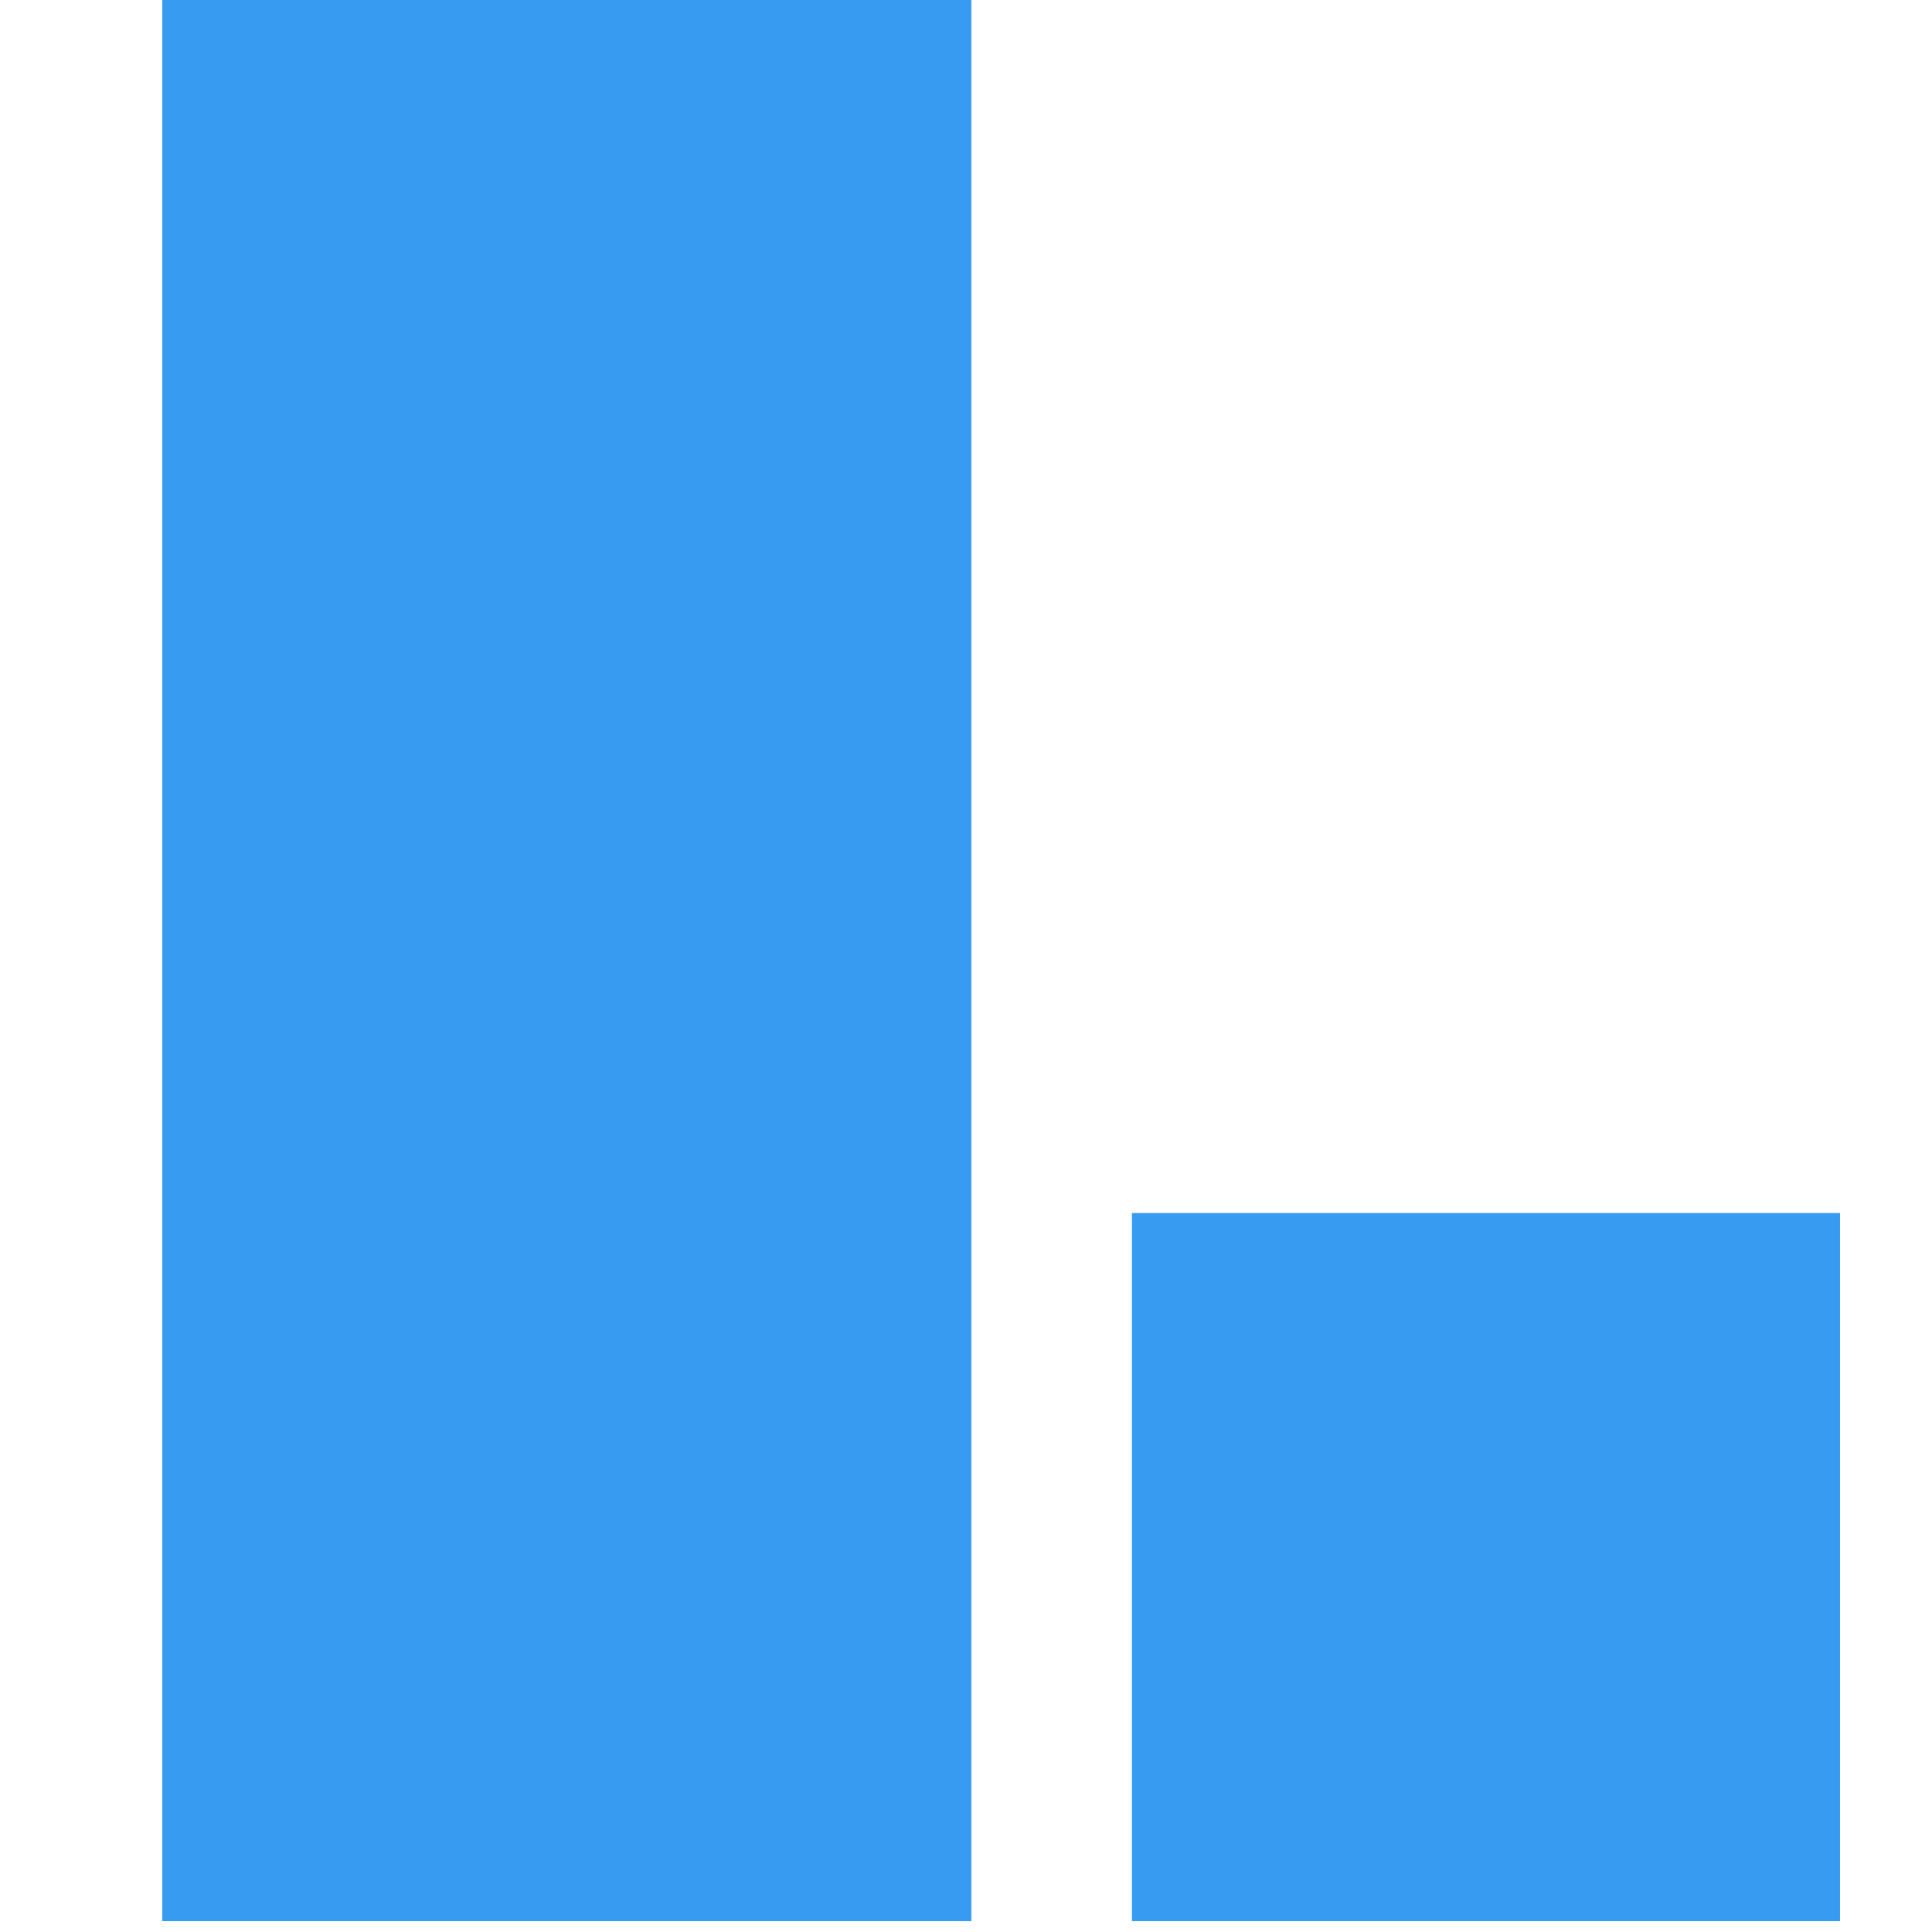
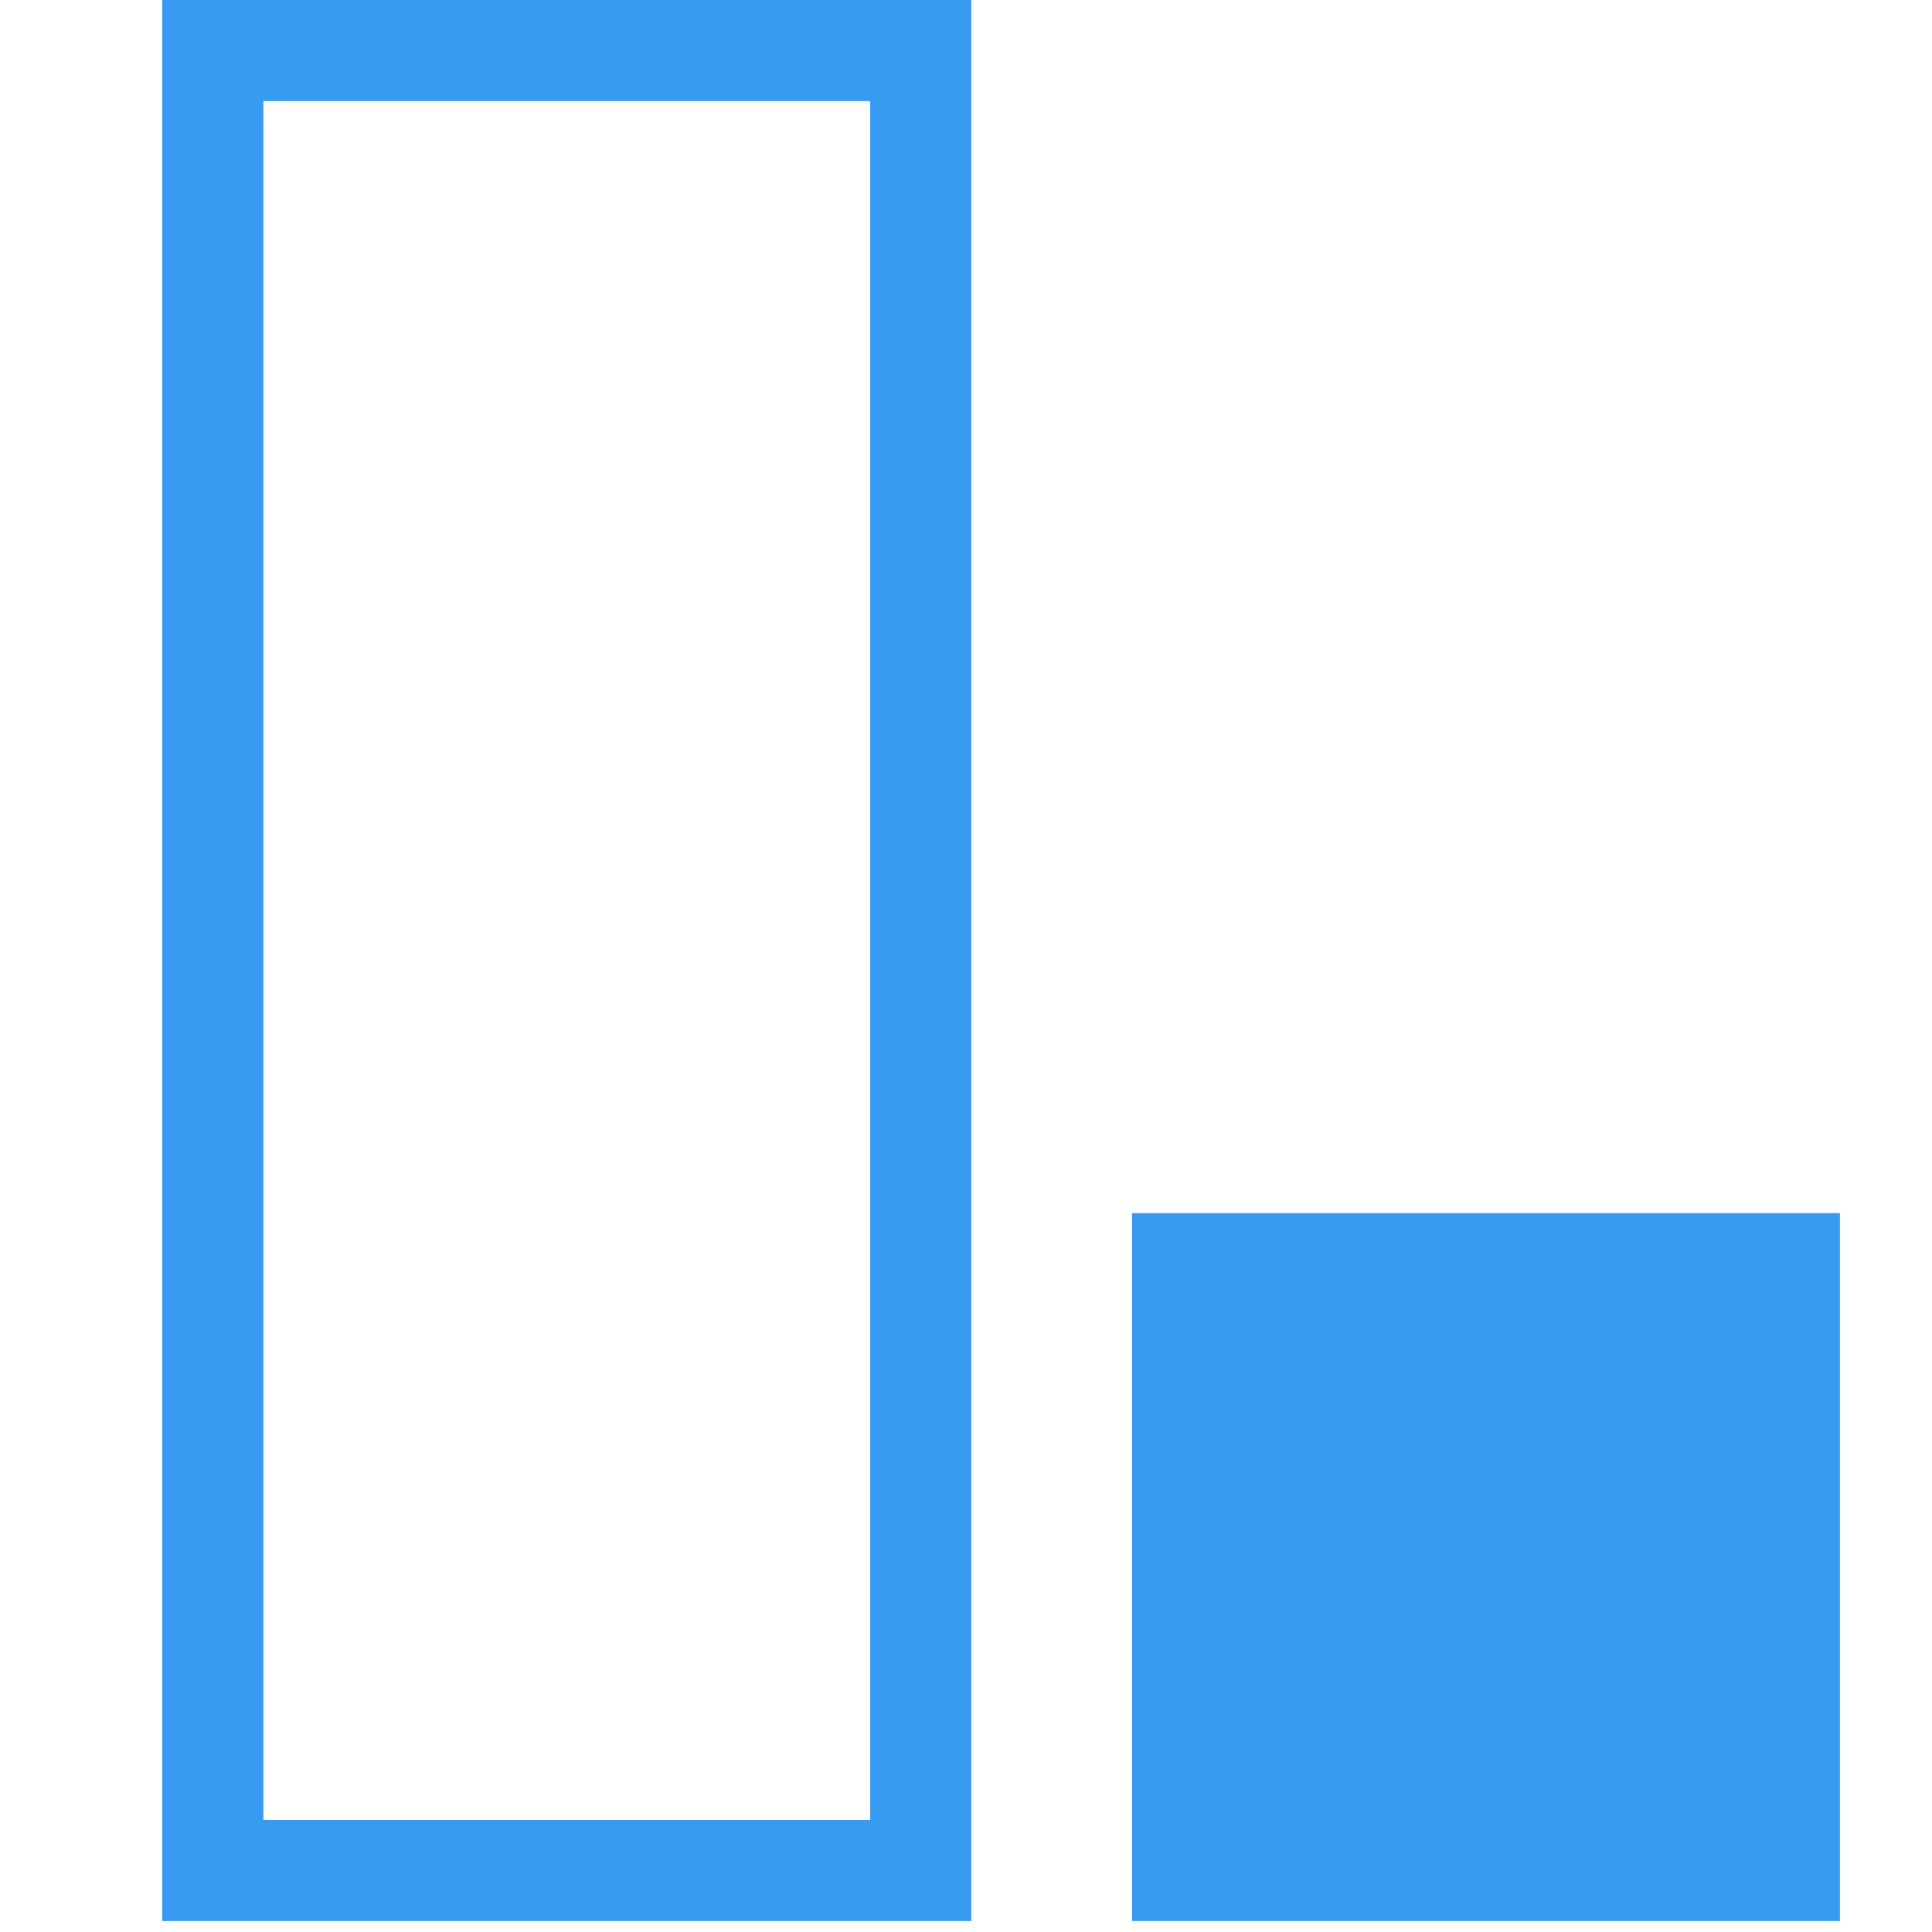
<svg xmlns="http://www.w3.org/2000/svg" version="1.1" id="Capa_1" focusable="false" x="0px" y="0px" viewBox="0 0 512 512" style="enable-background:new 0 0 512 512;" xml:space="preserve">
  <style type="text/css">
	.st0{fill:#389BF2;}
</style>
  <g id="Rectángulo_228">
    <g>
      <rect x="300" y="321.5" class="st0" width="187.6" height="187.6" />
    </g>
    <g>
-       <path class="st0" d="M487.6,509.1H300V321.5h187.6V509.1z M326.8,482.3h134v-134h-134V482.3z" />
-     </g>
+       </g>
  </g>
-   <rect x="43" y="0" class="st0" width="214.4" height="509.1" />
  <path class="st0" d="M257.4,509.1H43V0h214.4V509.1z M69.8,482.3h160.8V26.8H69.8V482.3z" />
</svg>